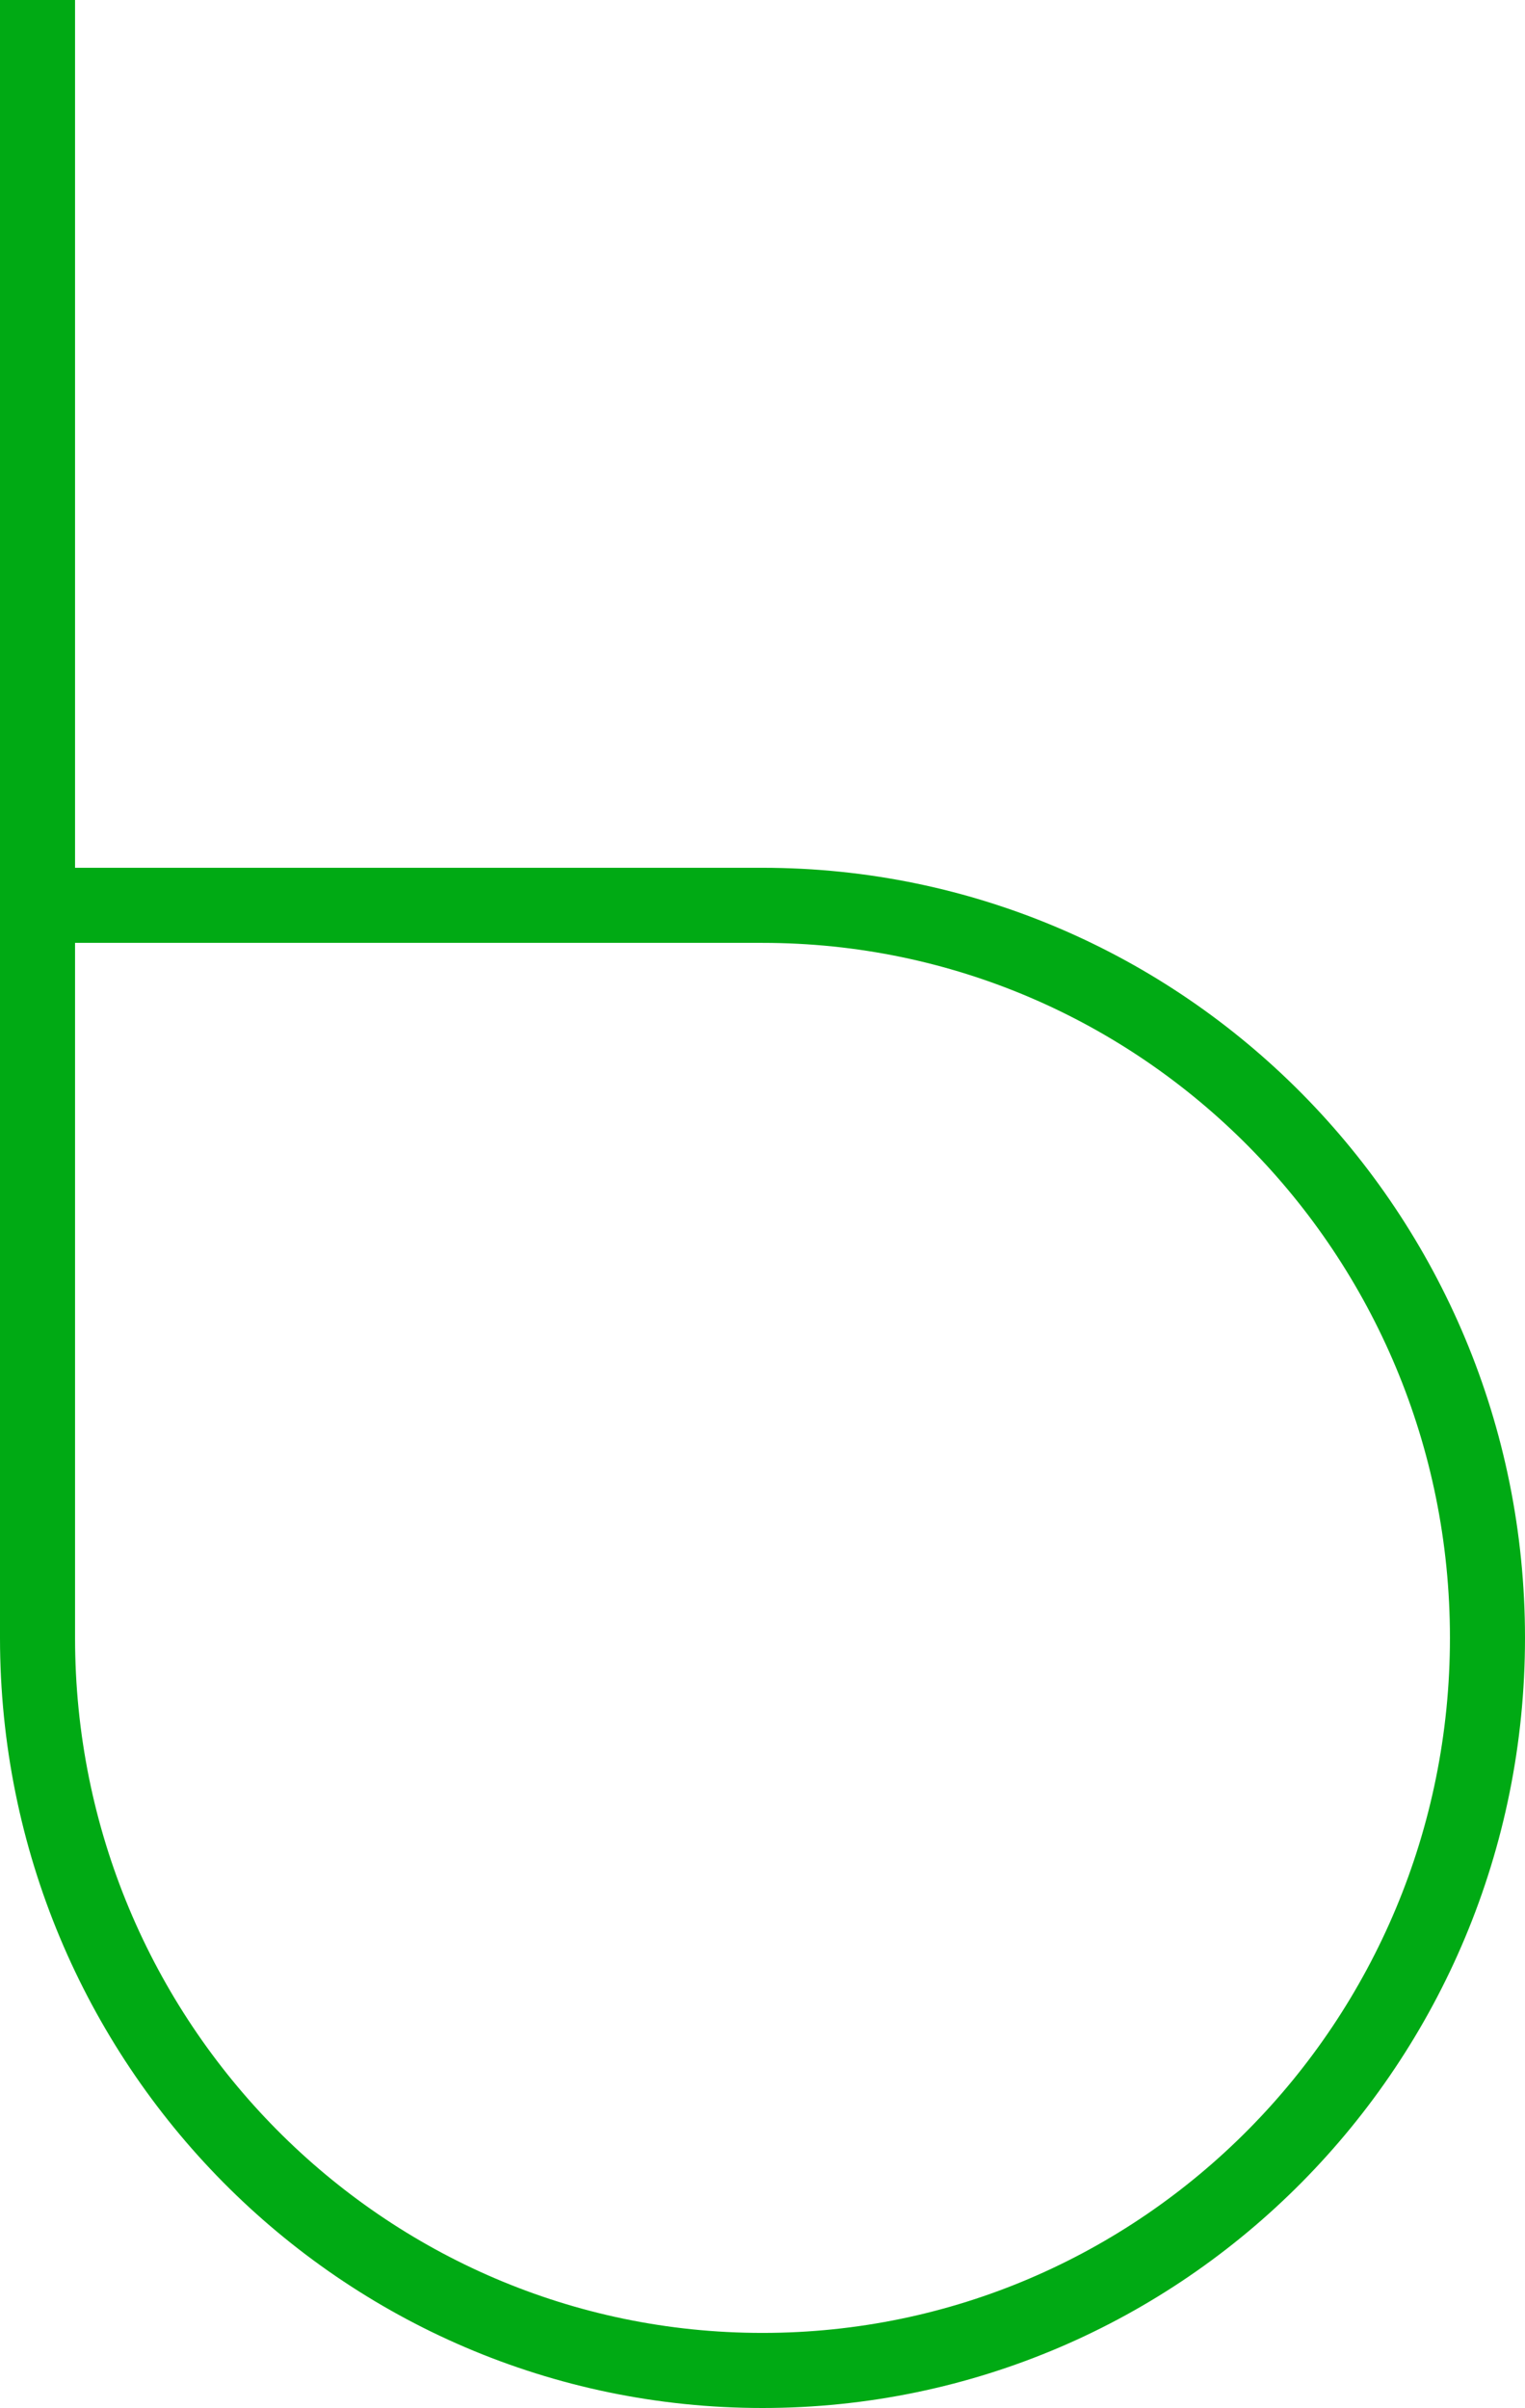
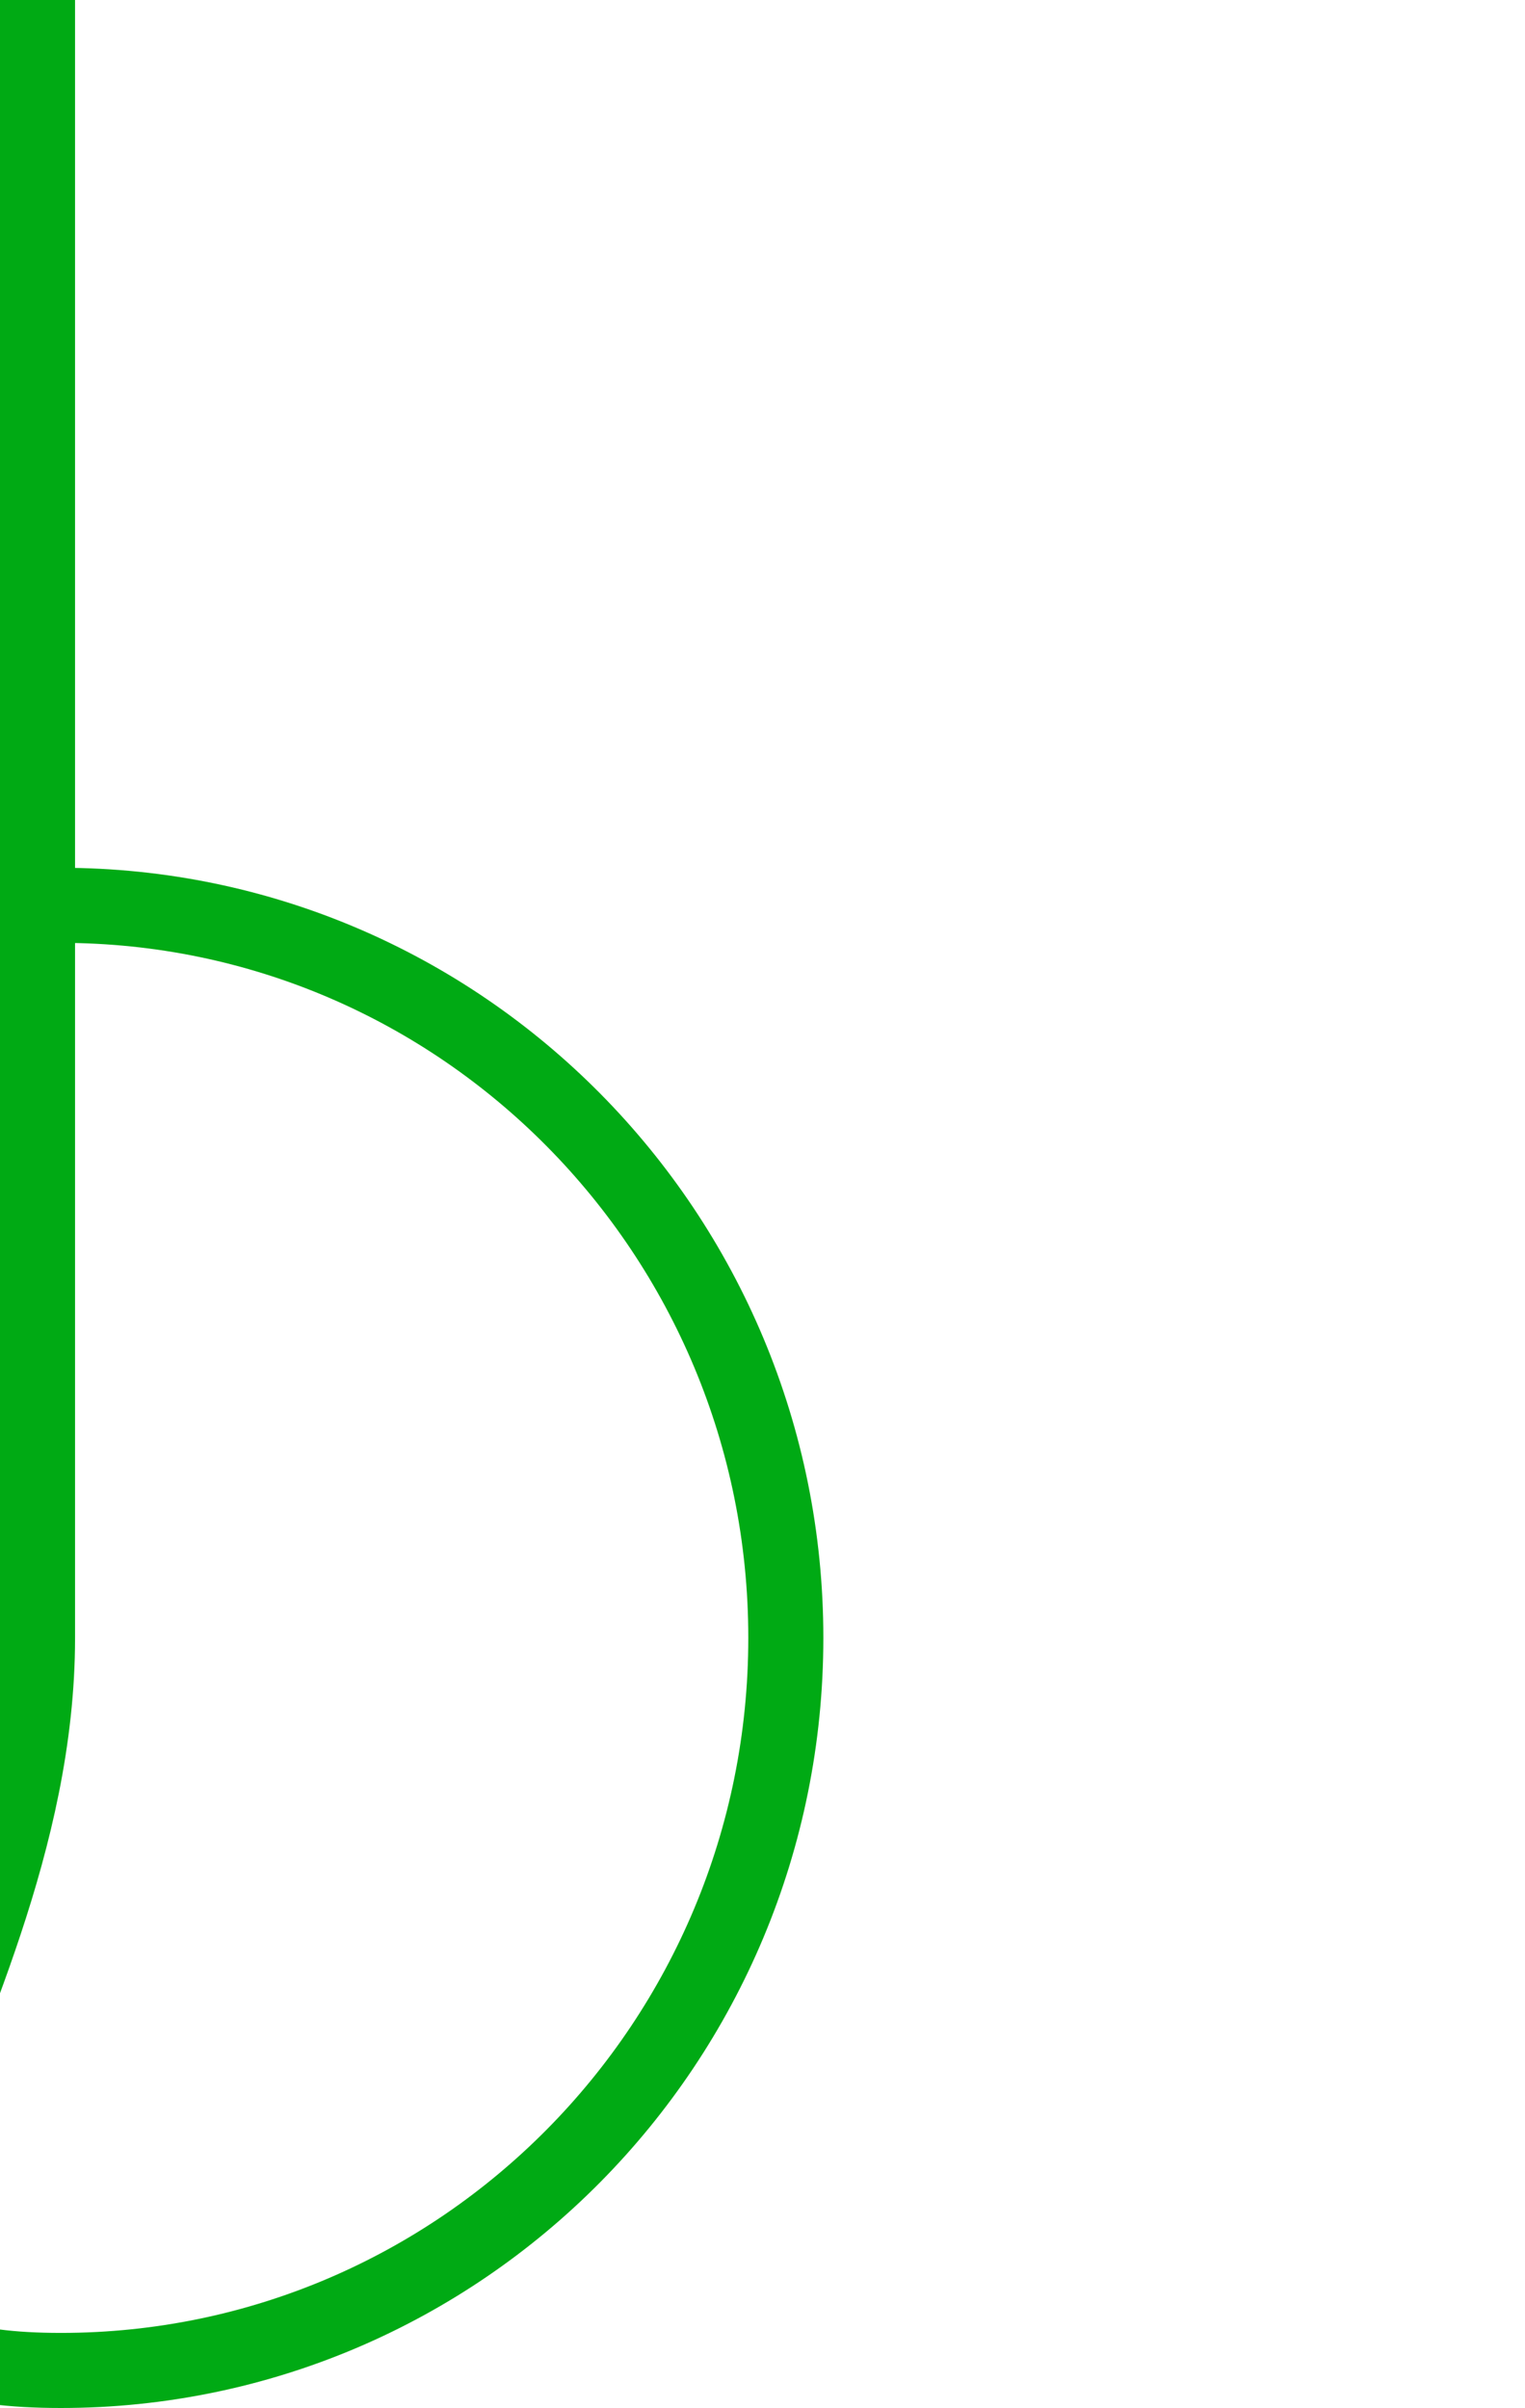
<svg xmlns="http://www.w3.org/2000/svg" width="203.186" height="320.708" viewBox="0 0 203.186 320.708">
-   <path d="M8.106,120.577h93.485c53.344,0,96.595,43.682,96.595,97.564s-43.25,97.568-96.595,97.568S5,272.026,5,218.14V0" fill="none" stroke="#00aa14" stroke-miterlimit="10" stroke-width="10" />
+   <path d="M8.106,120.577c53.344,0,96.595,43.682,96.595,97.564s-43.25,97.568-96.595,97.568S5,272.026,5,218.14V0" fill="none" stroke="#00aa14" stroke-miterlimit="10" stroke-width="10" />
</svg>